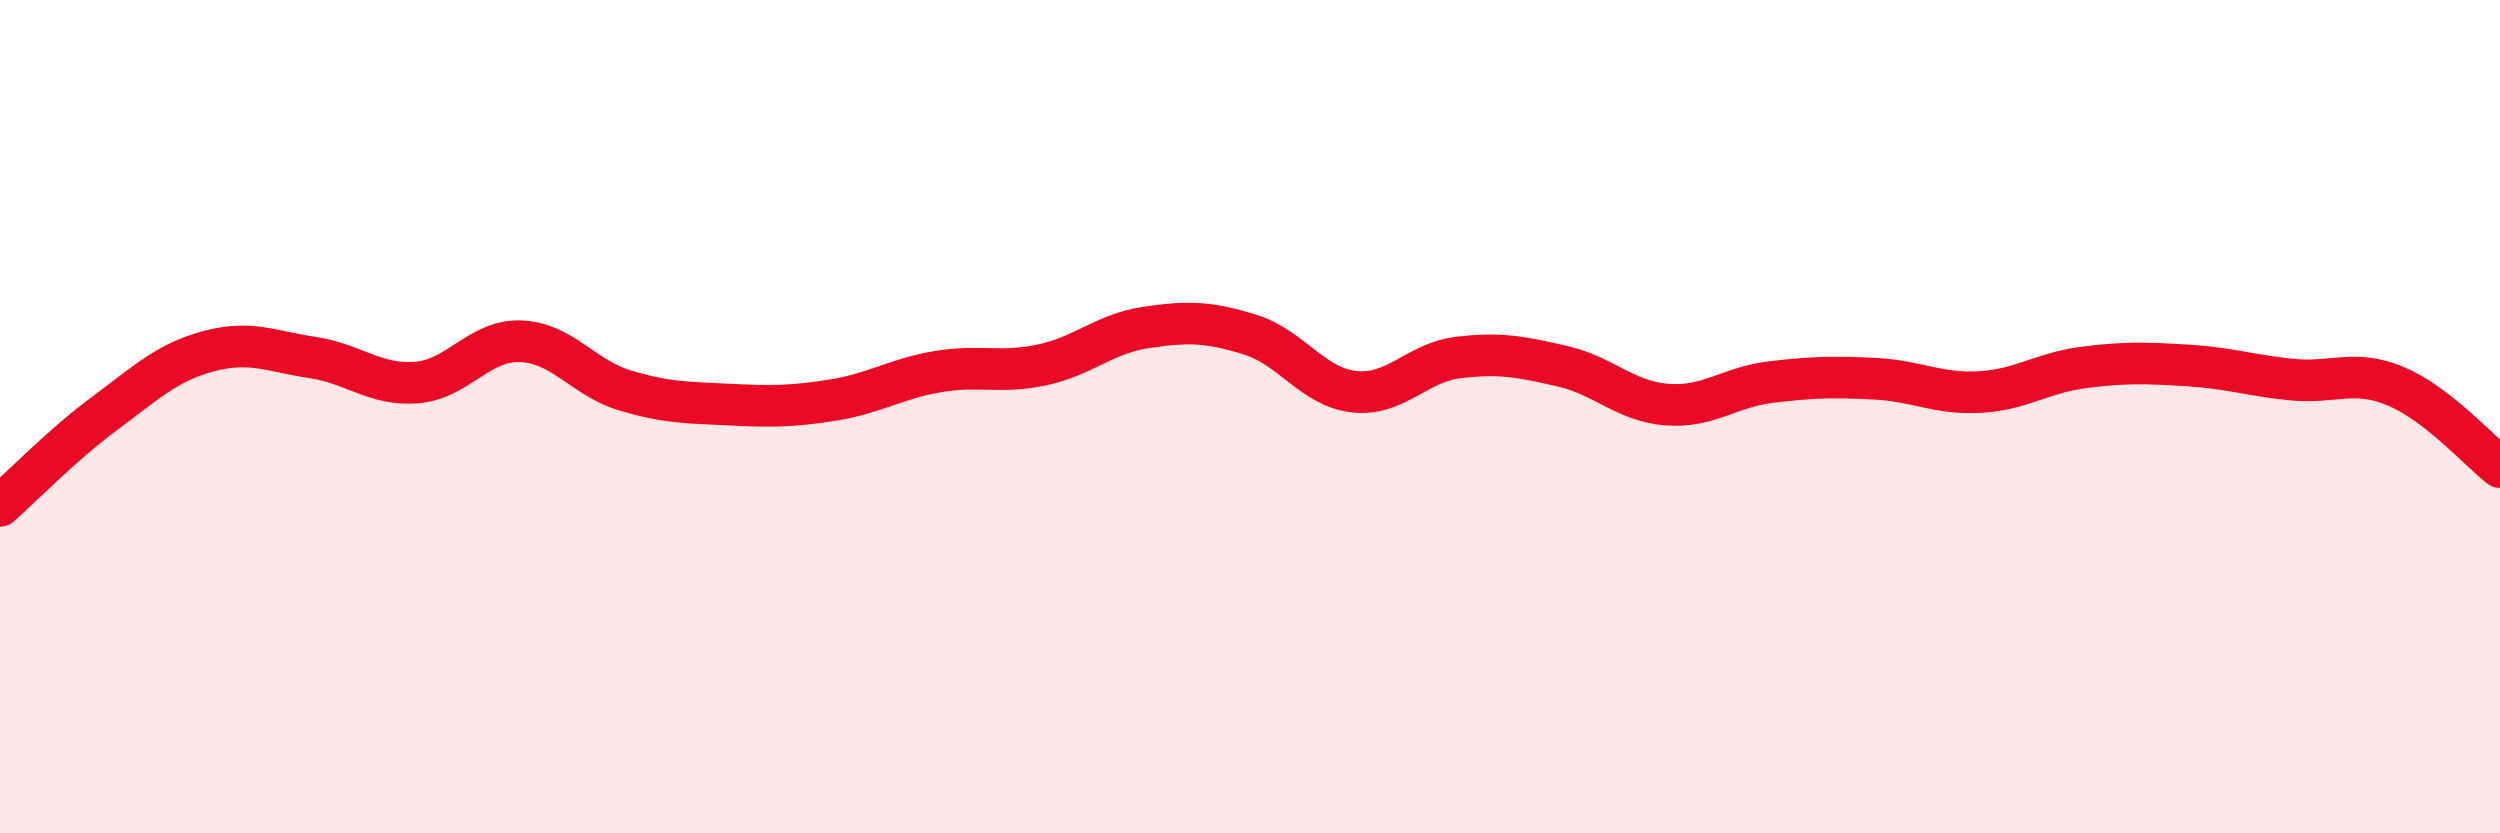
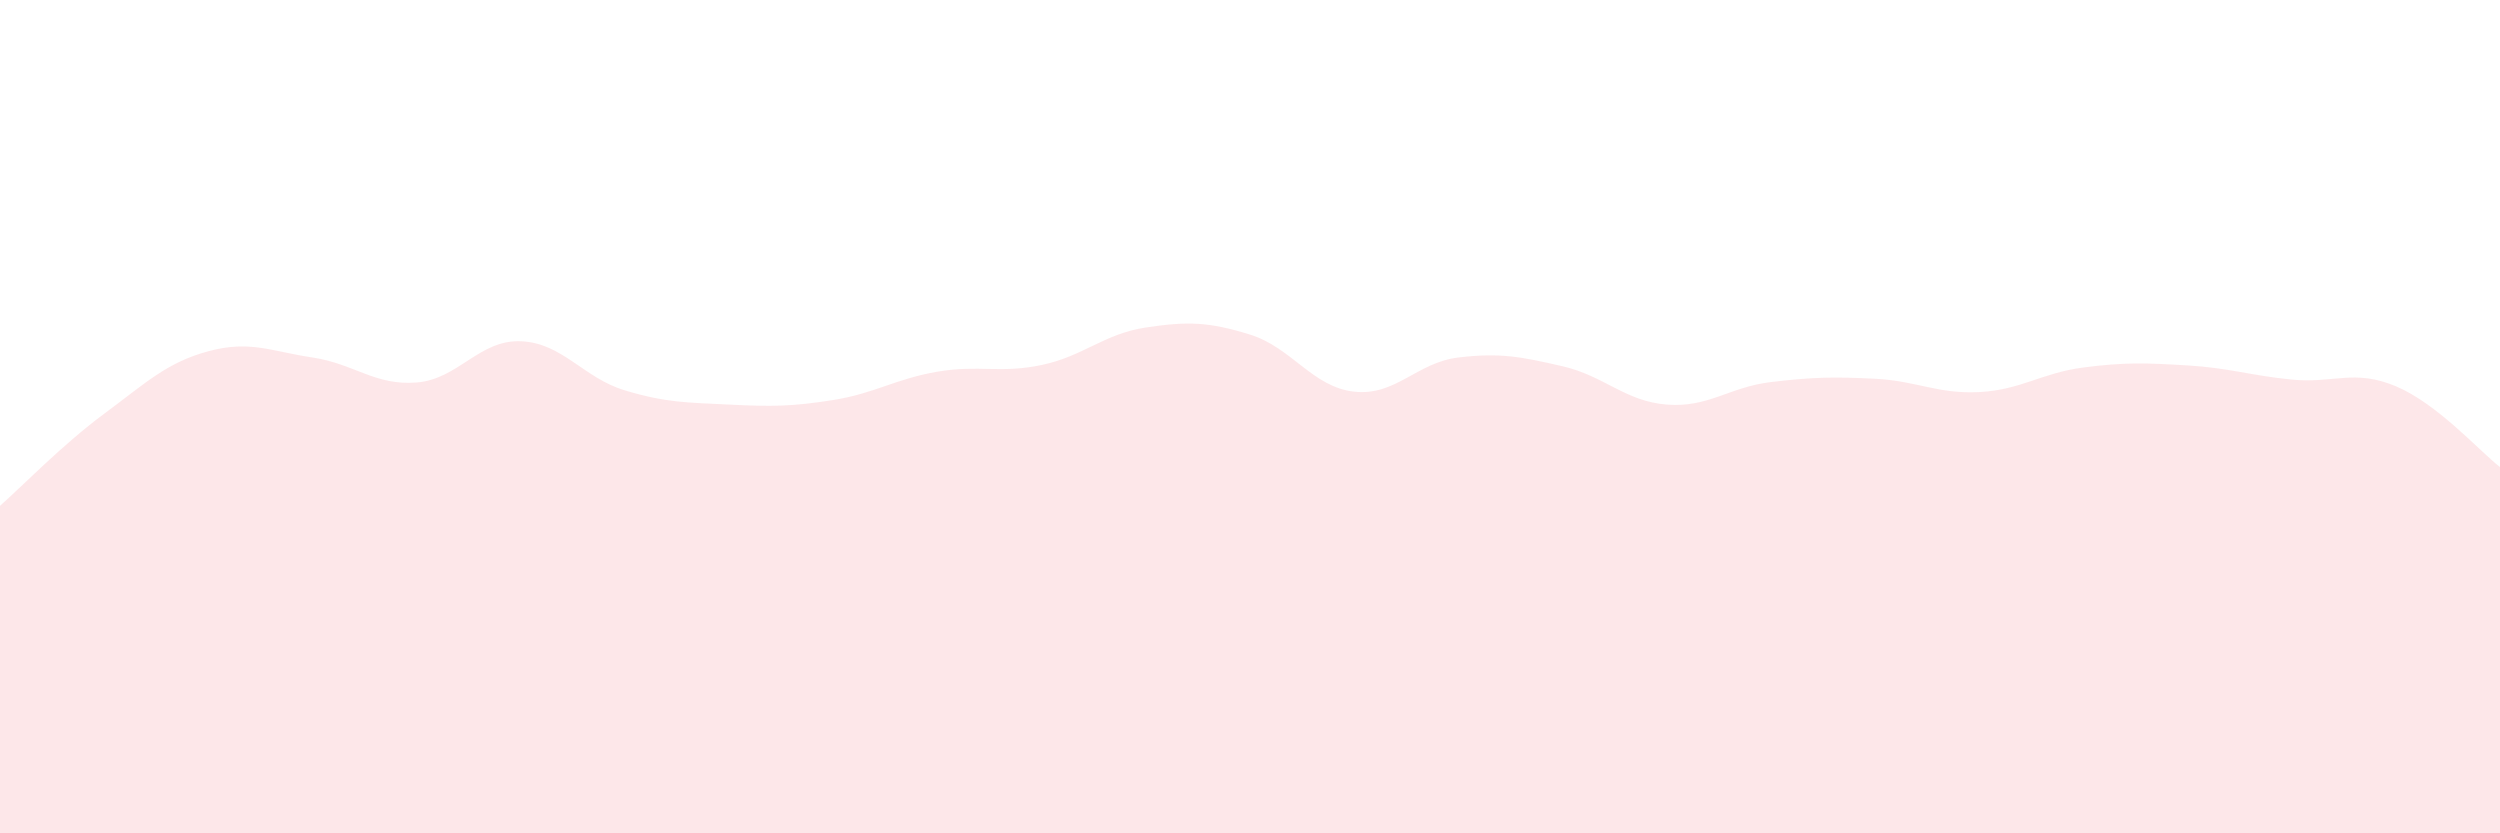
<svg xmlns="http://www.w3.org/2000/svg" width="60" height="20" viewBox="0 0 60 20">
  <path d="M 0,12.14 C 0.5,11.7 1.5,10.67 2.5,9.93 C 3.5,9.19 4,8.7 5,8.43 C 6,8.16 6.5,8.43 7.5,8.58 C 8.5,8.73 9,9.26 10,9.18 C 11,9.1 11.5,8.15 12.5,8.19 C 13.5,8.23 14,9.07 15,9.37 C 16,9.67 16.5,9.66 17.5,9.71 C 18.5,9.76 19,9.76 20,9.6 C 21,9.44 21.5,9.09 22.5,8.92 C 23.5,8.75 24,8.97 25,8.76 C 26,8.55 26.5,8.01 27.5,7.86 C 28.5,7.71 29,7.72 30,8.03 C 31,8.34 31.5,9.29 32.5,9.4 C 33.5,9.51 34,8.7 35,8.58 C 36,8.46 36.5,8.56 37.5,8.79 C 38.5,9.02 39,9.63 40,9.71 C 41,9.79 41.5,9.29 42.5,9.17 C 43.5,9.05 44,9.04 45,9.09 C 46,9.14 46.5,9.46 47.5,9.41 C 48.5,9.36 49,8.95 50,8.82 C 51,8.69 51.5,8.71 52.5,8.77 C 53.5,8.83 54,9.01 55,9.11 C 56,9.21 56.5,8.85 57.5,9.27 C 58.5,9.69 59.5,10.82 60,11.21L60 20L0 20Z" fill="#EB0A25" opacity="0.1" stroke-linecap="round" stroke-linejoin="round" />
-   <path d="M 0,12.14 C 0.5,11.7 1.5,10.67 2.5,9.93 C 3.5,9.19 4,8.7 5,8.43 C 6,8.16 6.5,8.43 7.5,8.58 C 8.5,8.73 9,9.26 10,9.18 C 11,9.1 11.5,8.15 12.5,8.19 C 13.5,8.23 14,9.07 15,9.37 C 16,9.67 16.5,9.66 17.5,9.71 C 18.5,9.76 19,9.76 20,9.6 C 21,9.44 21.5,9.09 22.5,8.92 C 23.5,8.75 24,8.97 25,8.76 C 26,8.55 26.5,8.01 27.5,7.86 C 28.5,7.71 29,7.72 30,8.03 C 31,8.34 31.5,9.29 32.5,9.4 C 33.5,9.51 34,8.7 35,8.58 C 36,8.46 36.5,8.56 37.5,8.79 C 38.5,9.02 39,9.63 40,9.71 C 41,9.79 41.5,9.29 42.5,9.17 C 43.5,9.05 44,9.04 45,9.09 C 46,9.14 46.5,9.46 47.5,9.41 C 48.5,9.36 49,8.95 50,8.82 C 51,8.69 51.5,8.71 52.5,8.77 C 53.5,8.83 54,9.01 55,9.11 C 56,9.21 56.5,8.85 57.5,9.27 C 58.5,9.69 59.5,10.82 60,11.21" stroke="#EB0A25" stroke-width="1" fill="none" stroke-linecap="round" stroke-linejoin="round" />
</svg>